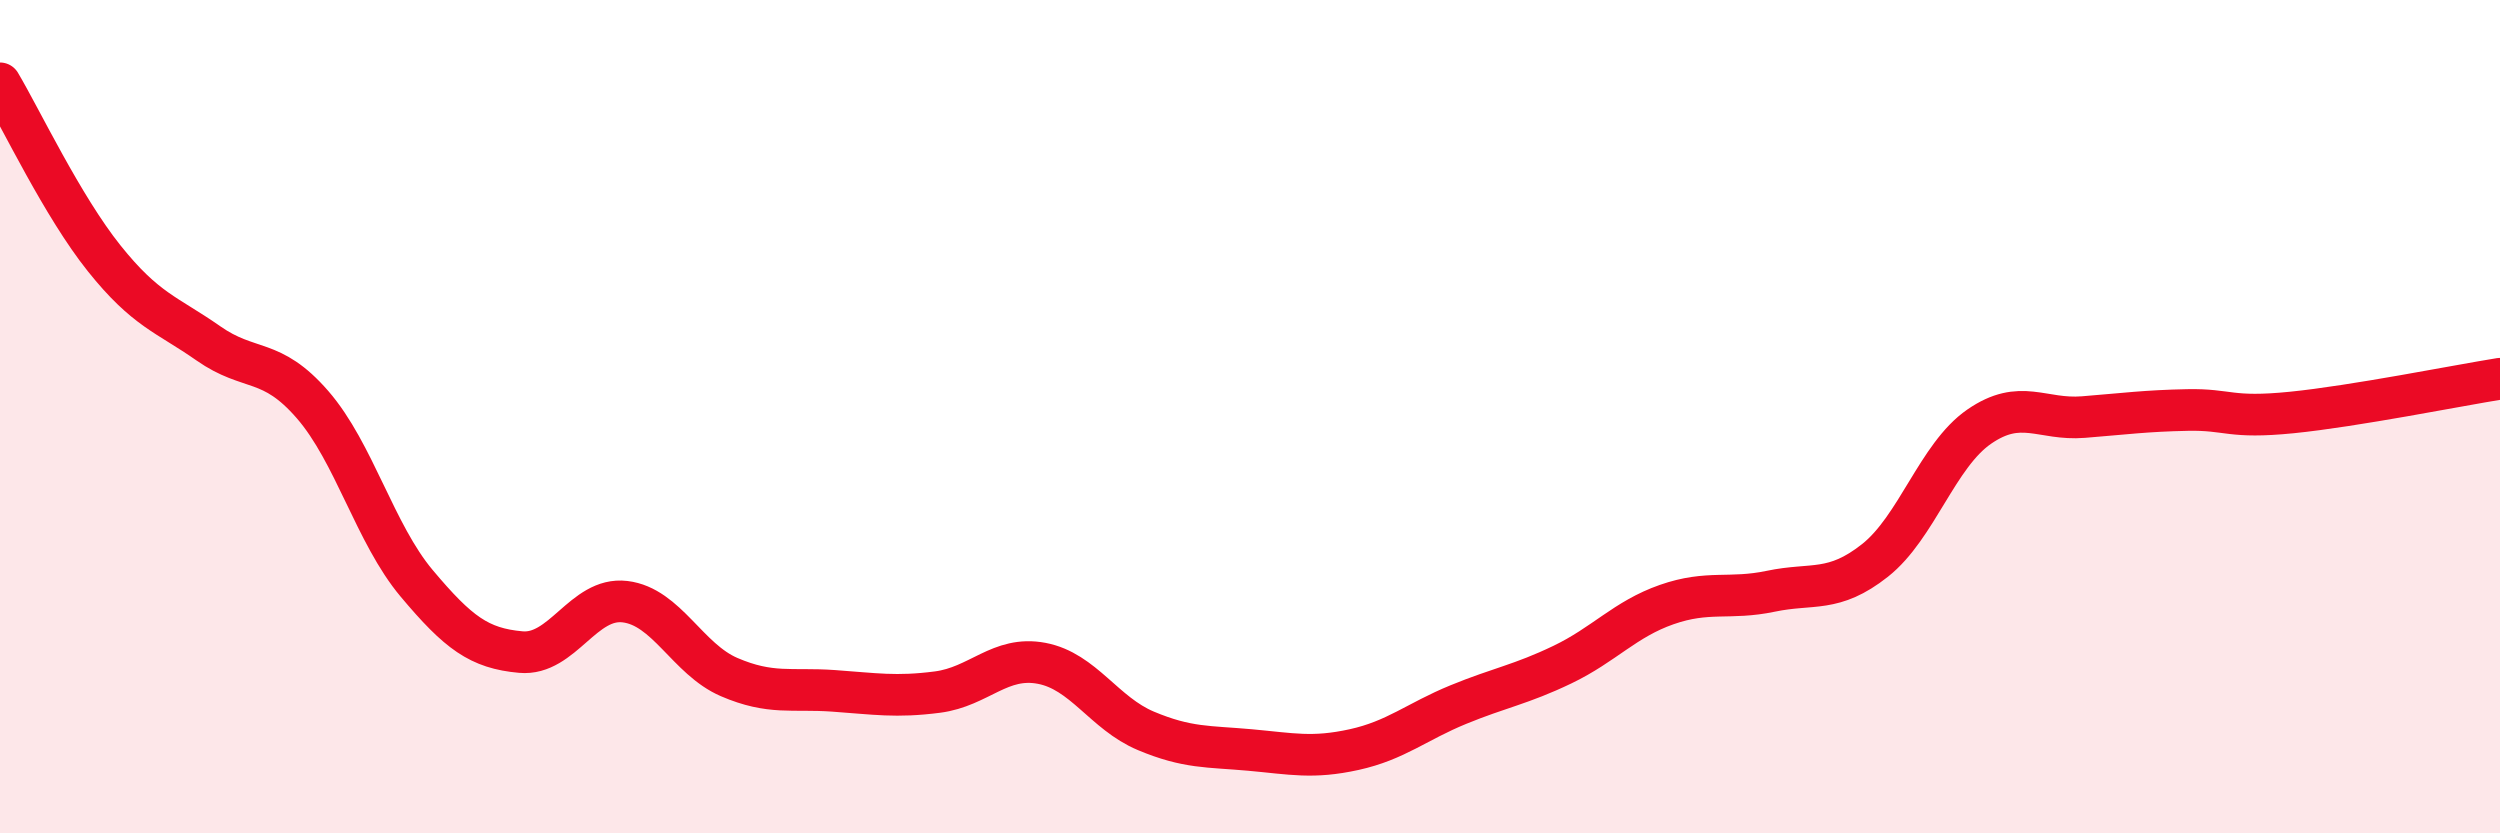
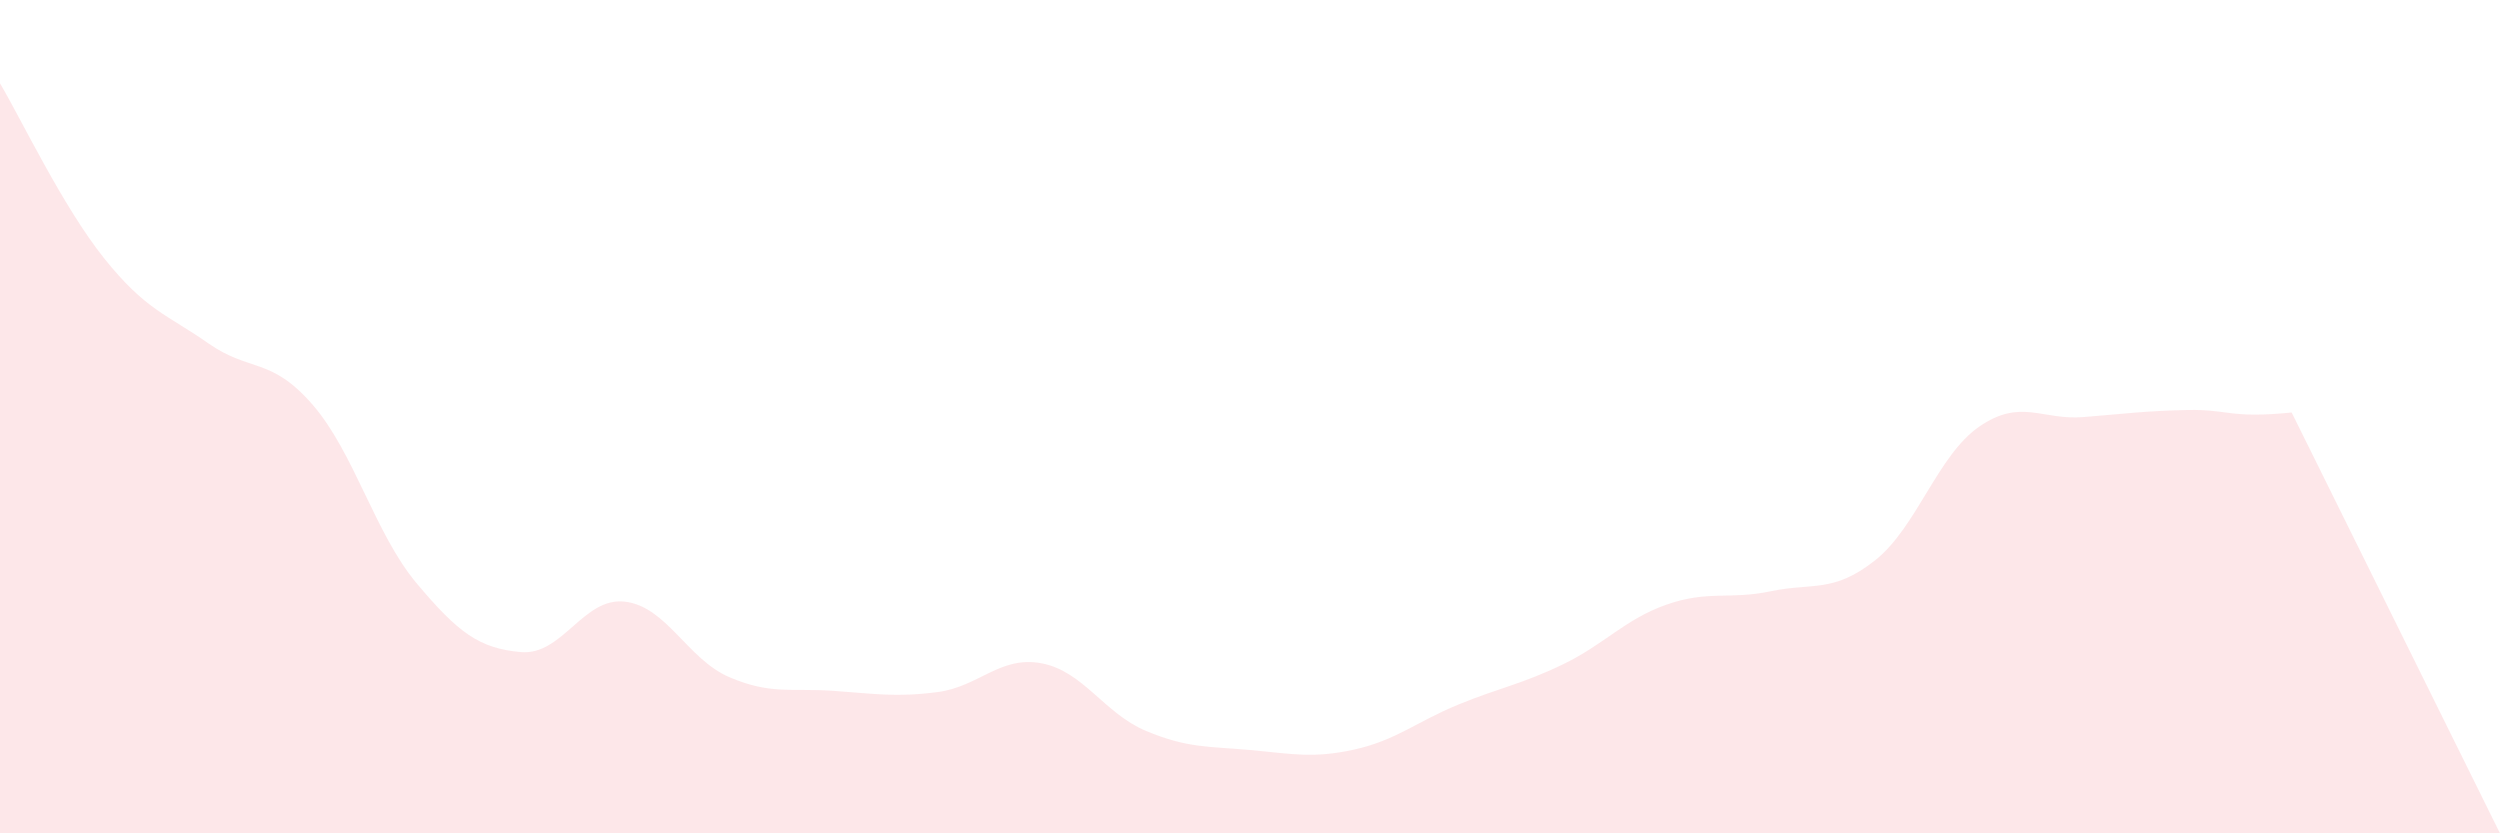
<svg xmlns="http://www.w3.org/2000/svg" width="60" height="20" viewBox="0 0 60 20">
-   <path d="M 0,2 C 0.5,2.84 1.5,4.95 2.5,6.2 C 3.5,7.45 4,7.54 5,8.24 C 6,8.94 6.5,8.56 7.5,9.71 C 8.5,10.86 9,12.81 10,14 C 11,15.19 11.5,15.56 12.5,15.65 C 13.5,15.74 14,14.32 15,14.44 C 16,14.56 16.5,15.82 17.5,16.25 C 18.5,16.68 19,16.51 20,16.58 C 21,16.65 21.5,16.74 22.5,16.61 C 23.5,16.48 24,15.73 25,15.92 C 26,16.11 26.5,17.12 27.5,17.54 C 28.5,17.96 29,17.91 30,18 C 31,18.09 31.5,18.21 32.5,17.99 C 33.5,17.77 34,17.32 35,16.91 C 36,16.5 36.5,16.43 37.5,15.95 C 38.5,15.47 39,14.86 40,14.51 C 41,14.16 41.5,14.4 42.5,14.19 C 43.5,13.98 44,14.24 45,13.45 C 46,12.66 46.5,10.93 47.5,10.24 C 48.5,9.55 49,10.09 50,10.01 C 51,9.93 51.5,9.86 52.5,9.84 C 53.5,9.82 53.5,10.05 55,9.9 C 56.5,9.75 59,9.25 60,9.09L60 20L0 20Z" fill="#EB0A25" opacity="0.1" stroke-linecap="round" stroke-linejoin="round" />
-   <path d="M 0,2 C 0.5,2.84 1.5,4.95 2.5,6.2 C 3.5,7.45 4,7.54 5,8.24 C 6,8.94 6.5,8.56 7.5,9.71 C 8.5,10.86 9,12.81 10,14 C 11,15.19 11.5,15.56 12.5,15.65 C 13.5,15.74 14,14.32 15,14.44 C 16,14.56 16.5,15.82 17.5,16.25 C 18.5,16.68 19,16.51 20,16.58 C 21,16.65 21.5,16.74 22.5,16.61 C 23.5,16.48 24,15.73 25,15.92 C 26,16.11 26.5,17.12 27.5,17.54 C 28.5,17.96 29,17.91 30,18 C 31,18.09 31.5,18.21 32.5,17.99 C 33.5,17.77 34,17.32 35,16.91 C 36,16.5 36.5,16.43 37.5,15.95 C 38.5,15.47 39,14.86 40,14.51 C 41,14.16 41.5,14.4 42.5,14.19 C 43.5,13.98 44,14.24 45,13.45 C 46,12.66 46.5,10.93 47.5,10.24 C 48.5,9.55 49,10.09 50,10.01 C 51,9.93 51.5,9.86 52.5,9.84 C 53.5,9.82 53.5,10.05 55,9.9 C 56.5,9.75 59,9.25 60,9.09" stroke="#EB0A25" stroke-width="1" fill="none" stroke-linecap="round" stroke-linejoin="round" />
+   <path d="M 0,2 C 0.5,2.84 1.5,4.95 2.5,6.2 C 3.5,7.45 4,7.54 5,8.24 C 6,8.94 6.5,8.56 7.5,9.71 C 8.5,10.86 9,12.81 10,14 C 11,15.19 11.5,15.56 12.5,15.65 C 13.5,15.74 14,14.32 15,14.44 C 16,14.56 16.5,15.82 17.5,16.25 C 18.5,16.68 19,16.51 20,16.58 C 21,16.65 21.5,16.74 22.5,16.61 C 23.5,16.48 24,15.73 25,15.92 C 26,16.11 26.5,17.12 27.5,17.54 C 28.5,17.96 29,17.91 30,18 C 31,18.09 31.5,18.21 32.5,17.99 C 33.5,17.77 34,17.32 35,16.91 C 36,16.5 36.5,16.43 37.5,15.95 C 38.5,15.47 39,14.86 40,14.51 C 41,14.16 41.5,14.4 42.5,14.19 C 43.5,13.98 44,14.24 45,13.45 C 46,12.66 46.5,10.93 47.5,10.24 C 48.5,9.55 49,10.09 50,10.01 C 51,9.93 51.5,9.86 52.5,9.84 C 53.5,9.82 53.5,10.05 55,9.9 L60 20L0 20Z" fill="#EB0A25" opacity="0.1" stroke-linecap="round" stroke-linejoin="round" />
</svg>